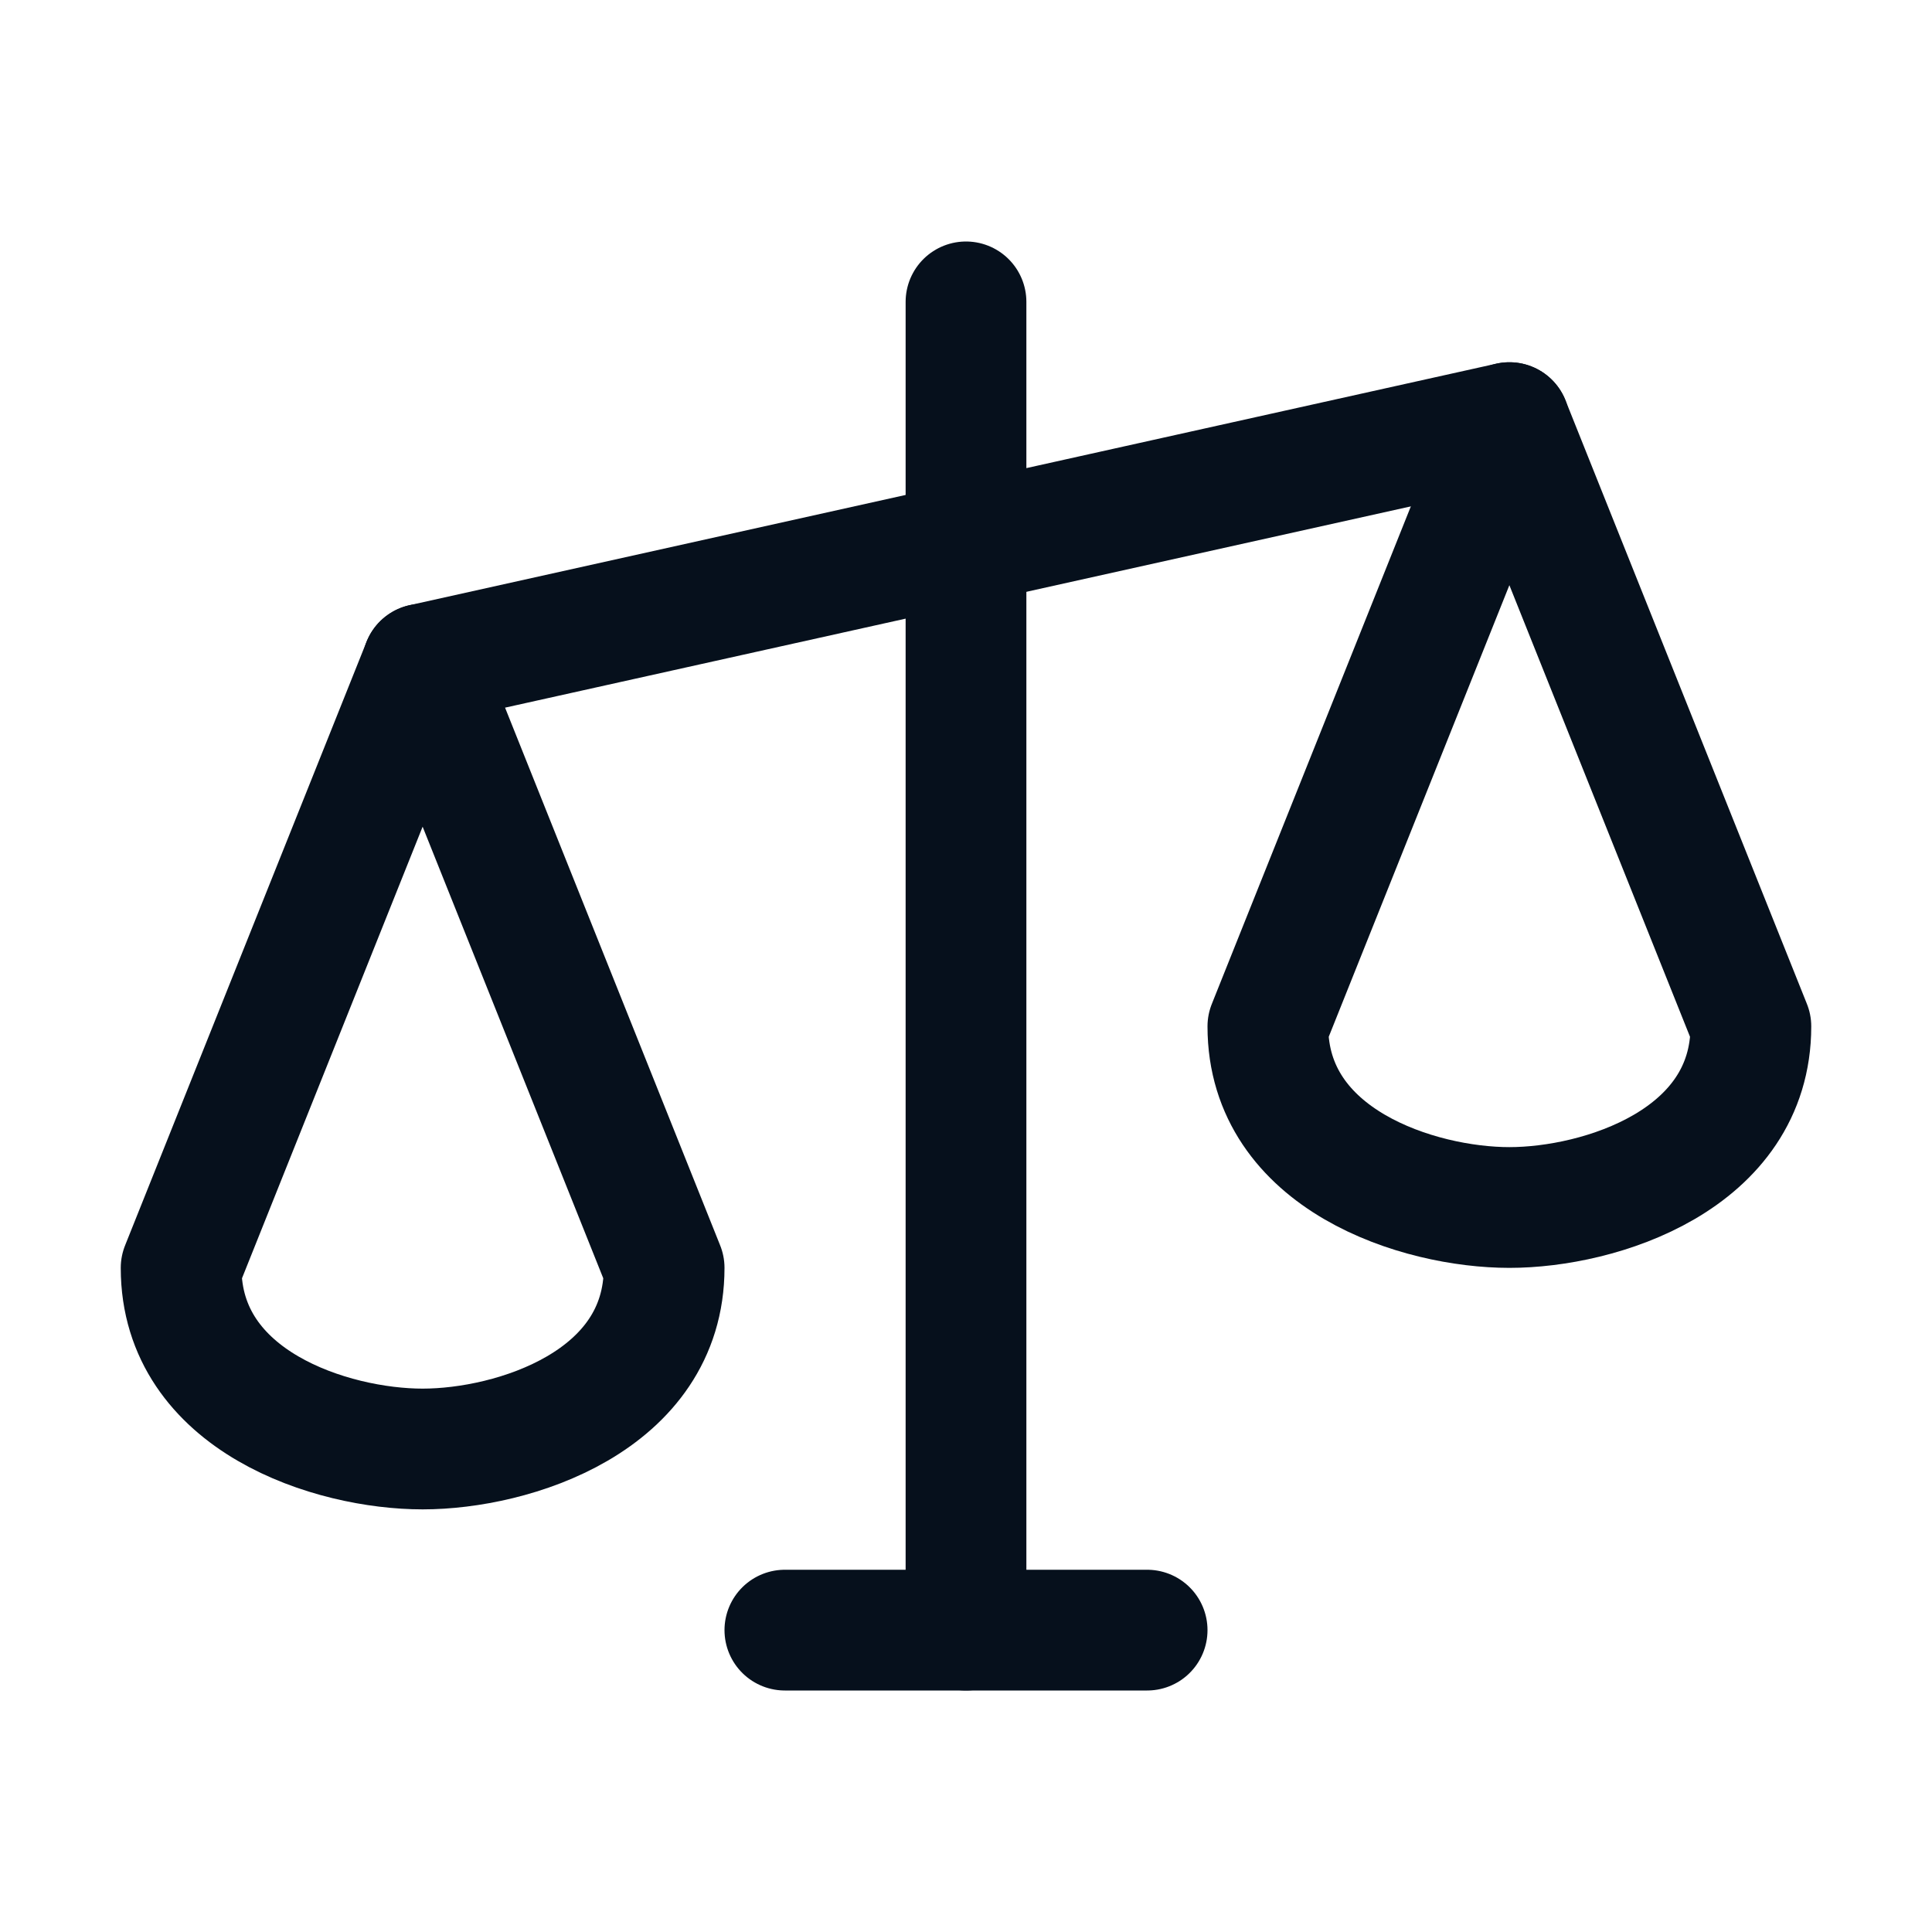
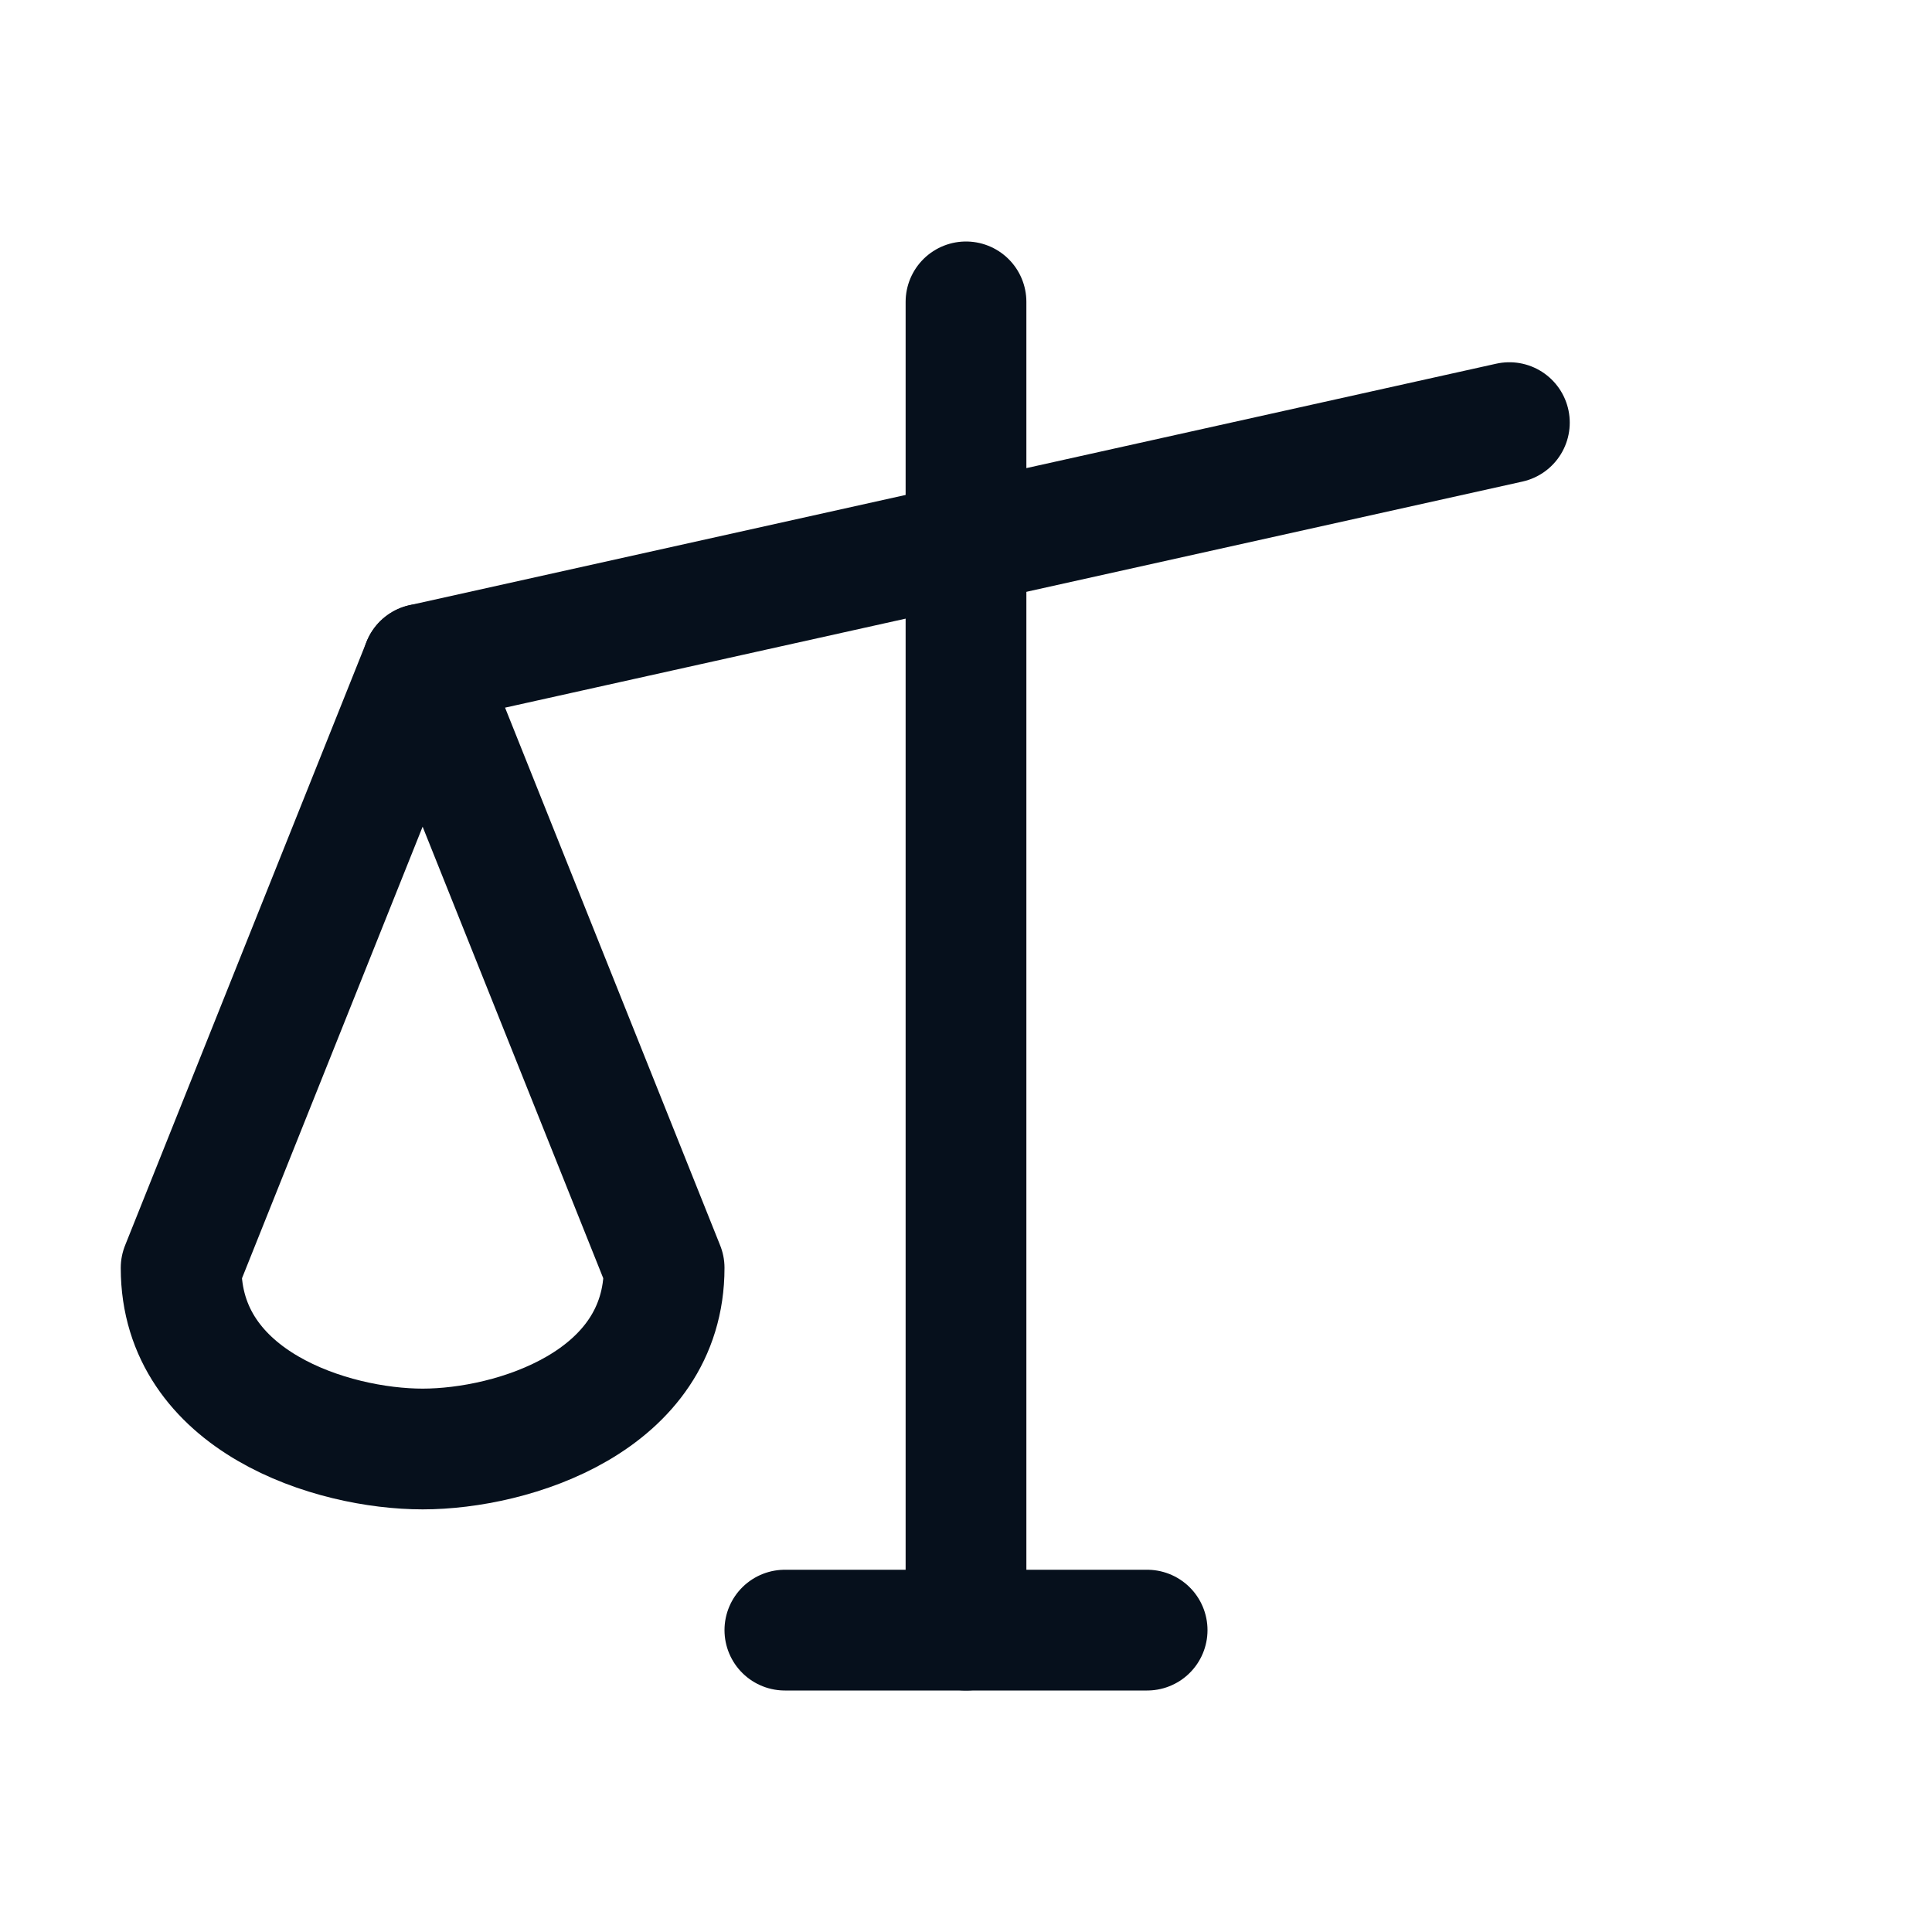
<svg xmlns="http://www.w3.org/2000/svg" viewBox="0 0 256 256">
  <rect fill="none" height="256" width="256" />
  <line fill="none" stroke="#06101c" stroke-linecap="round" stroke-linejoin="round" stroke-width="16px" x1="128" x2="128" y1="40" y2="216" original-stroke="#ffffff" />
  <line fill="none" stroke="#06101c" stroke-linecap="round" stroke-linejoin="round" stroke-width="16px" x1="104" x2="152" y1="216" y2="216" original-stroke="#ffffff" />
  <line fill="none" stroke="#06101c" stroke-linecap="round" stroke-linejoin="round" stroke-width="16px" x1="56" x2="200" y1="88" y2="56" original-stroke="#ffffff" />
  <path d="M24,168c0,17.7,20,24,32,24s32-6.3,32-24L56,88Z" fill="none" stroke="#06101c" stroke-linecap="round" stroke-linejoin="round" stroke-width="16px" original-stroke="#ffffff" />
-   <path d="M168,136c0,17.7,20,24,32,24s32-6.3,32-24L200,56Z" fill="none" stroke="#06101c" stroke-linecap="round" stroke-linejoin="round" stroke-width="16px" original-stroke="#ffffff" />
</svg>